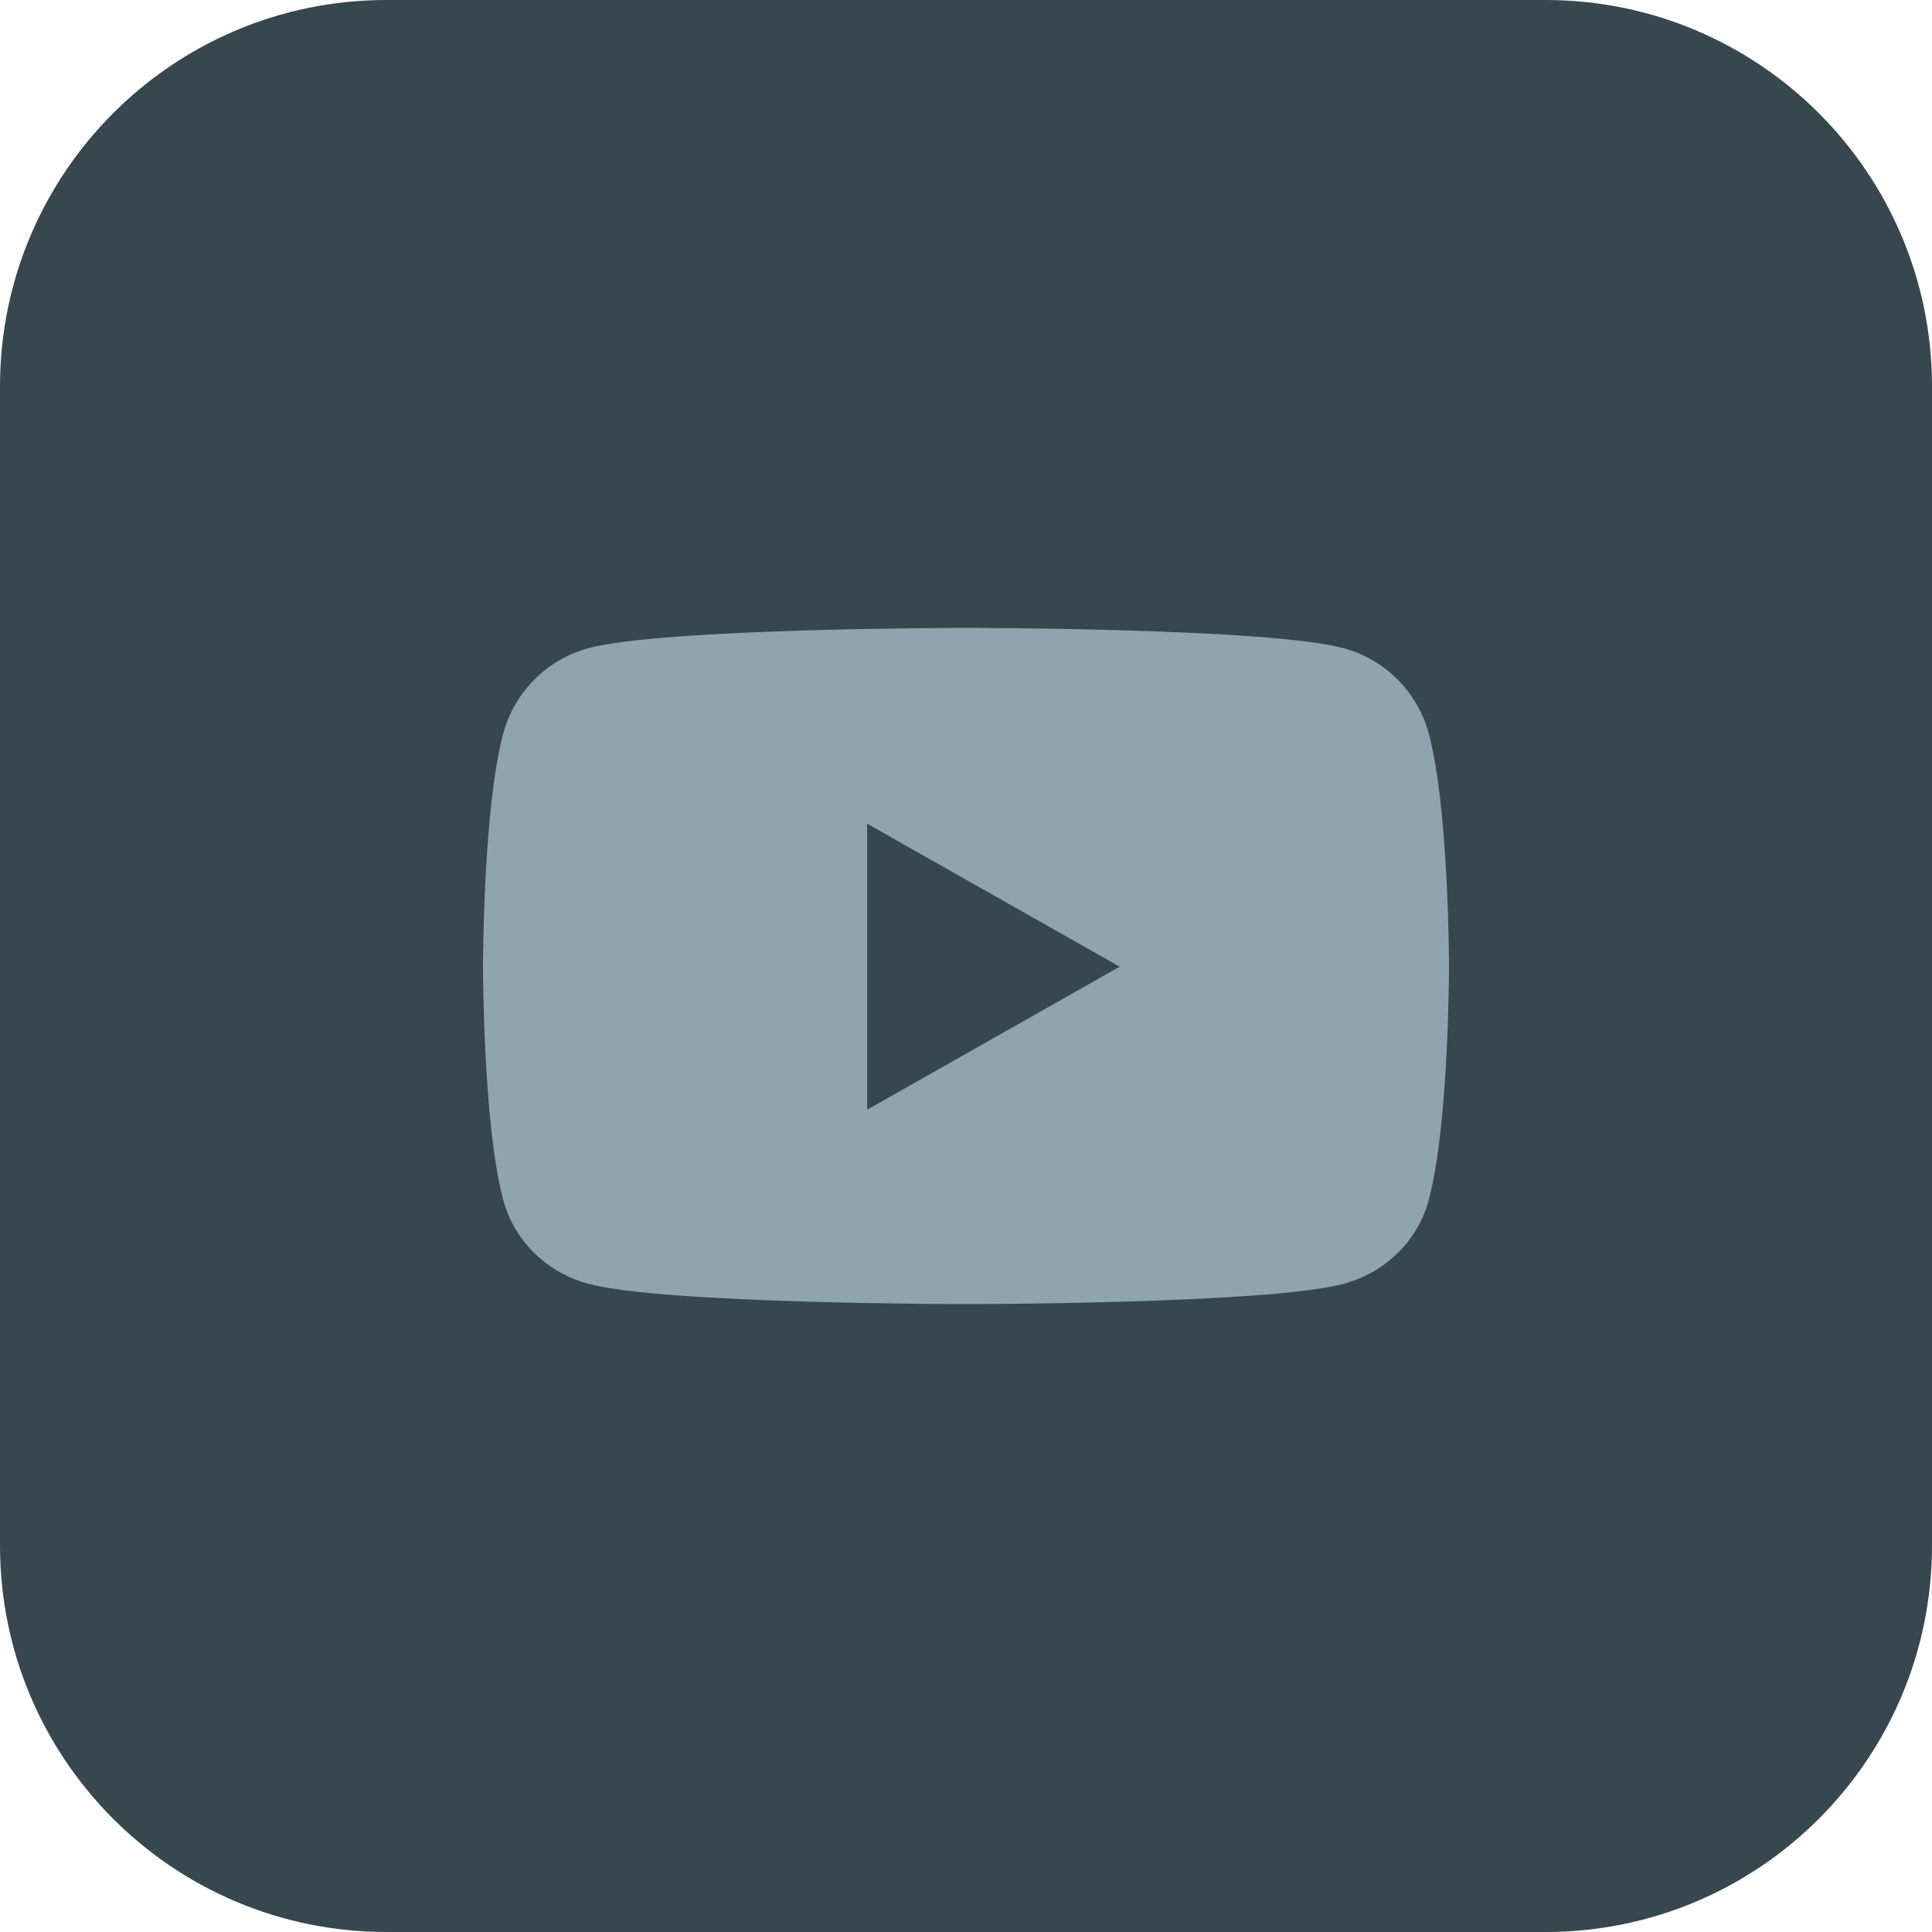
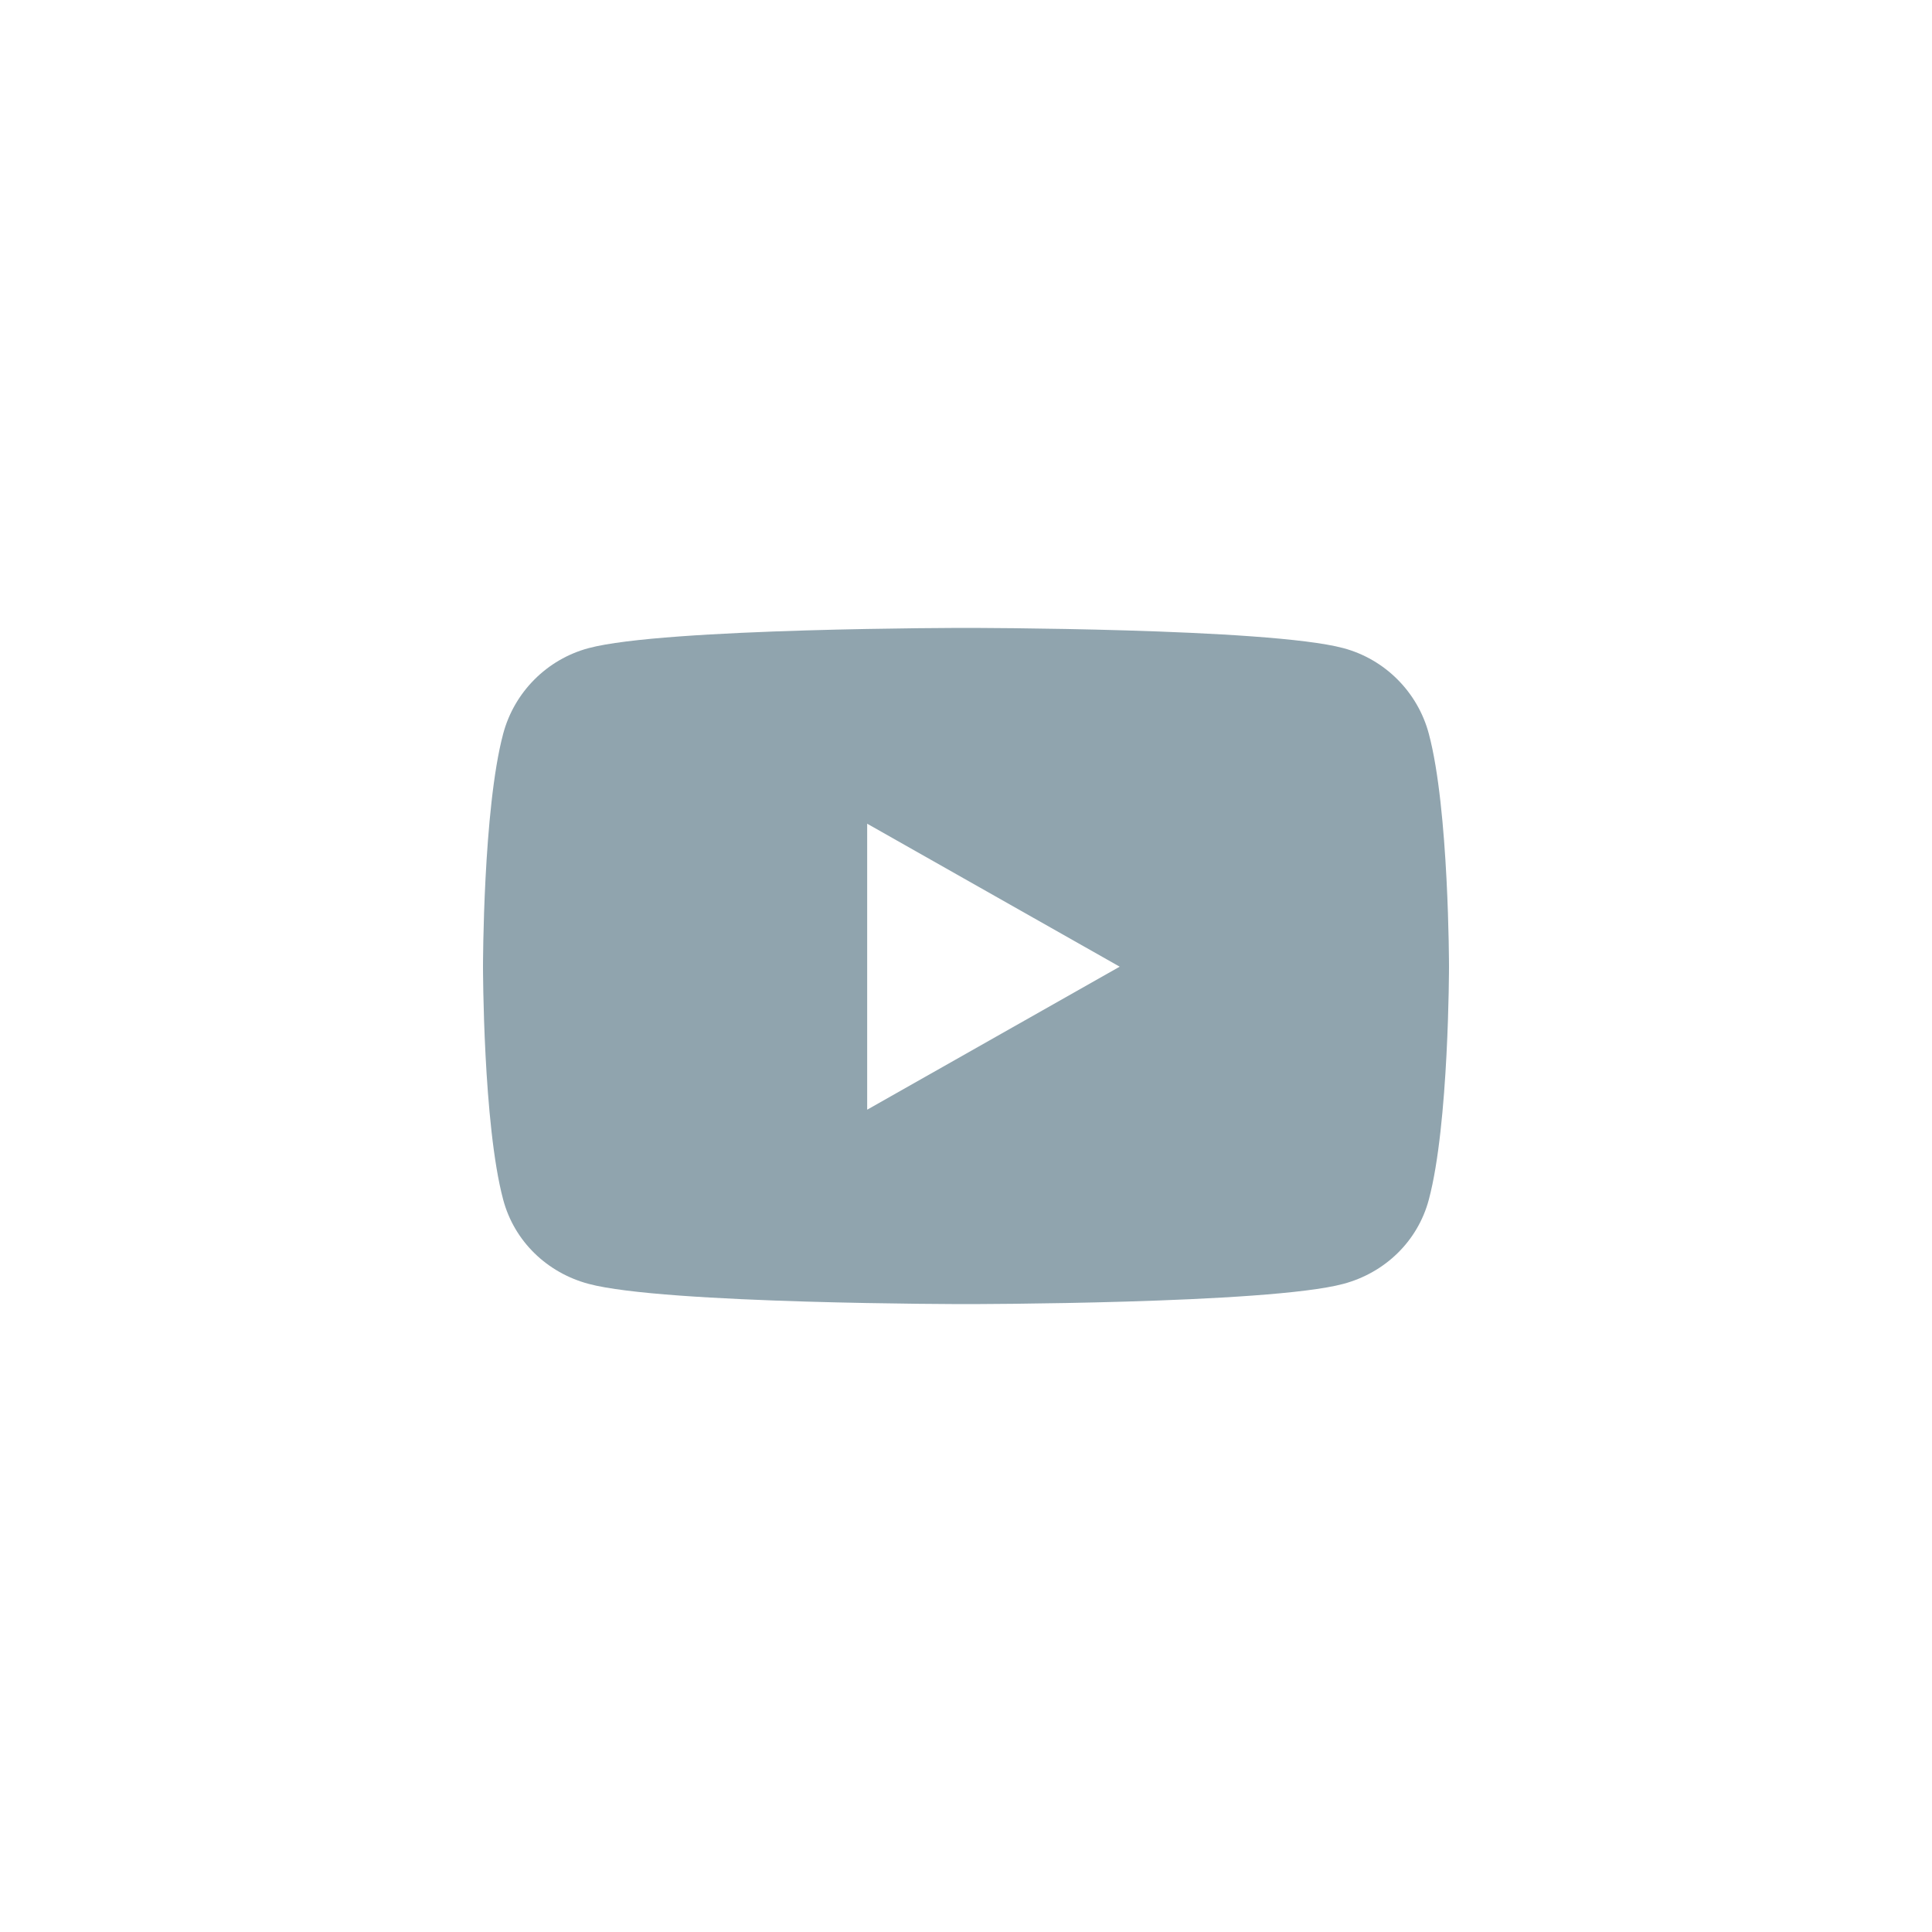
<svg xmlns="http://www.w3.org/2000/svg" width="40" height="40" viewBox="0 0 40 40" fill="none">
-   <path d="M0 8C0 3.582 3.582 0 8 0H32C36.418 0 40 3.582 40 8V32C40 36.418 36.418 40 32 40H8C3.582 40 0 36.418 0 32V8Z" fill="#37474F" />
  <path d="M29.582 15.191C29.352 14.328 28.674 13.649 27.814 13.419C26.254 13 20 13 20 13C20 13 13.746 13 12.186 13.419C11.326 13.649 10.648 14.328 10.418 15.191C10 16.753 10 20.014 10 20.014C10 20.014 10 23.275 10.418 24.838C10.648 25.7 11.326 26.351 12.186 26.581C13.746 27 20 27 20 27C20 27 26.254 27 27.814 26.581C28.674 26.351 29.352 25.7 29.582 24.838C30 23.275 30 20.014 30 20.014C30 20.014 30 16.753 29.582 15.191ZM17.954 22.975V17.054L23.182 20.014L17.954 22.975Z" fill="#90A4AE" />
</svg>